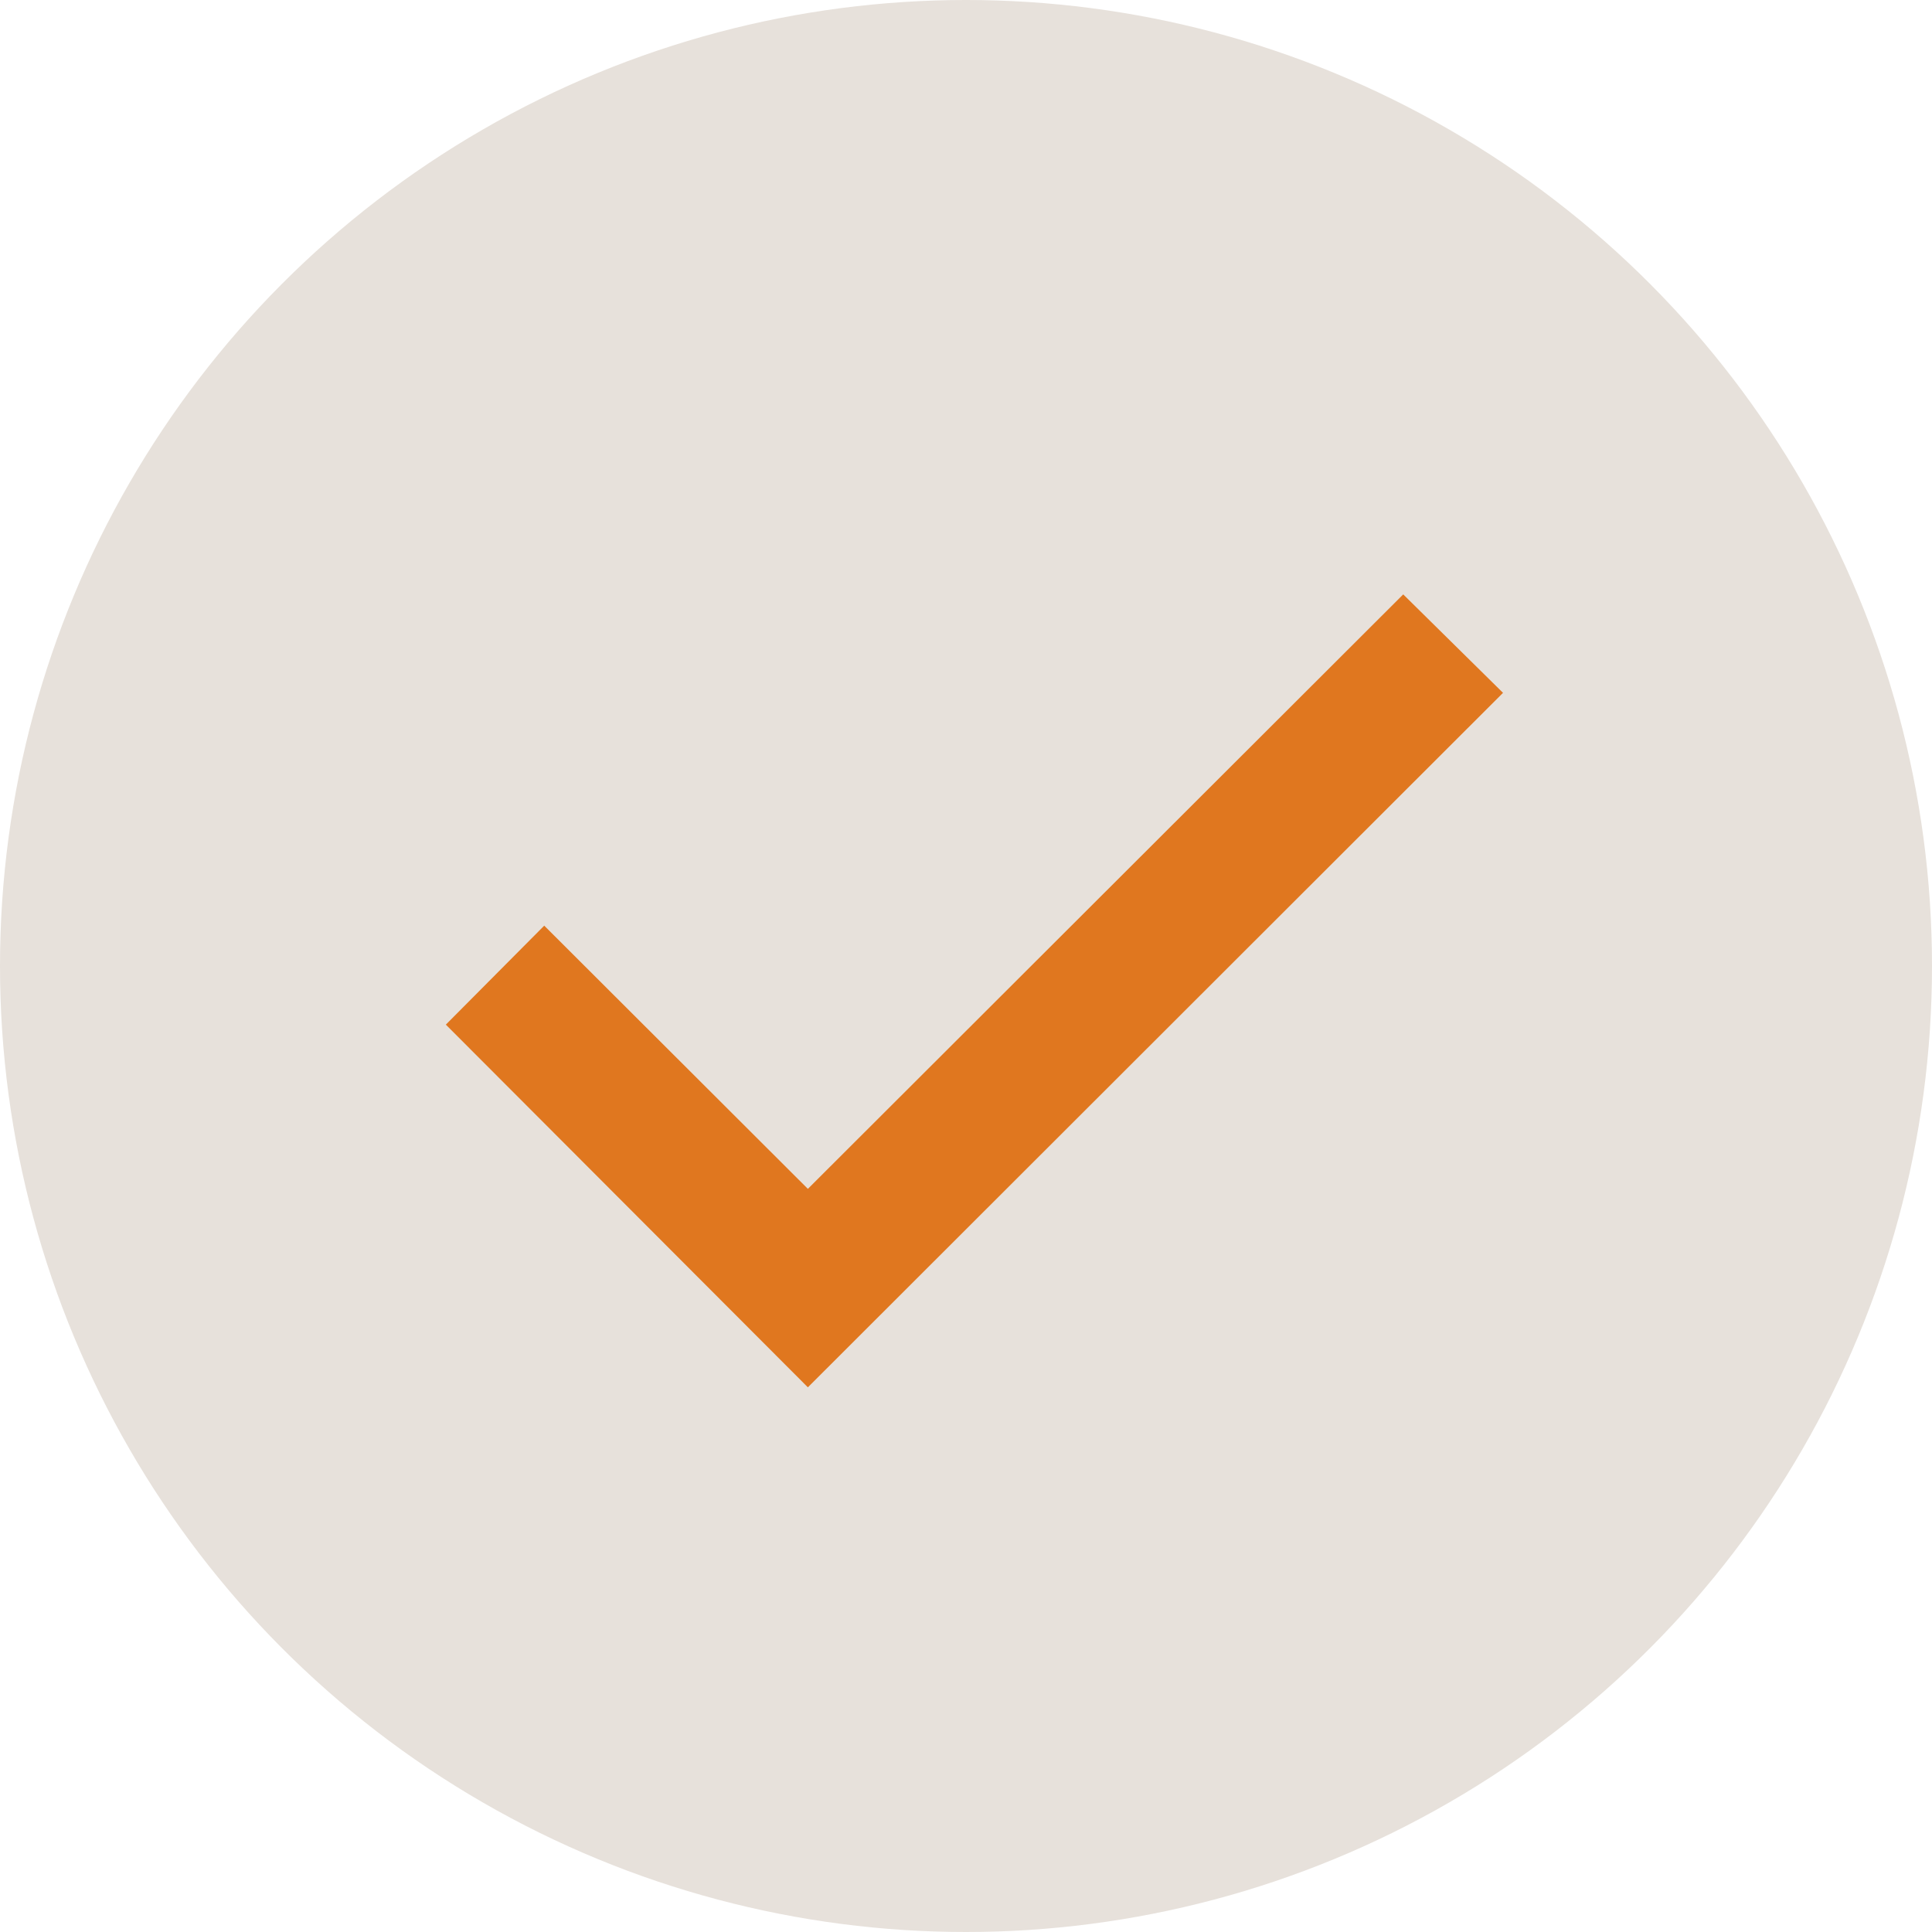
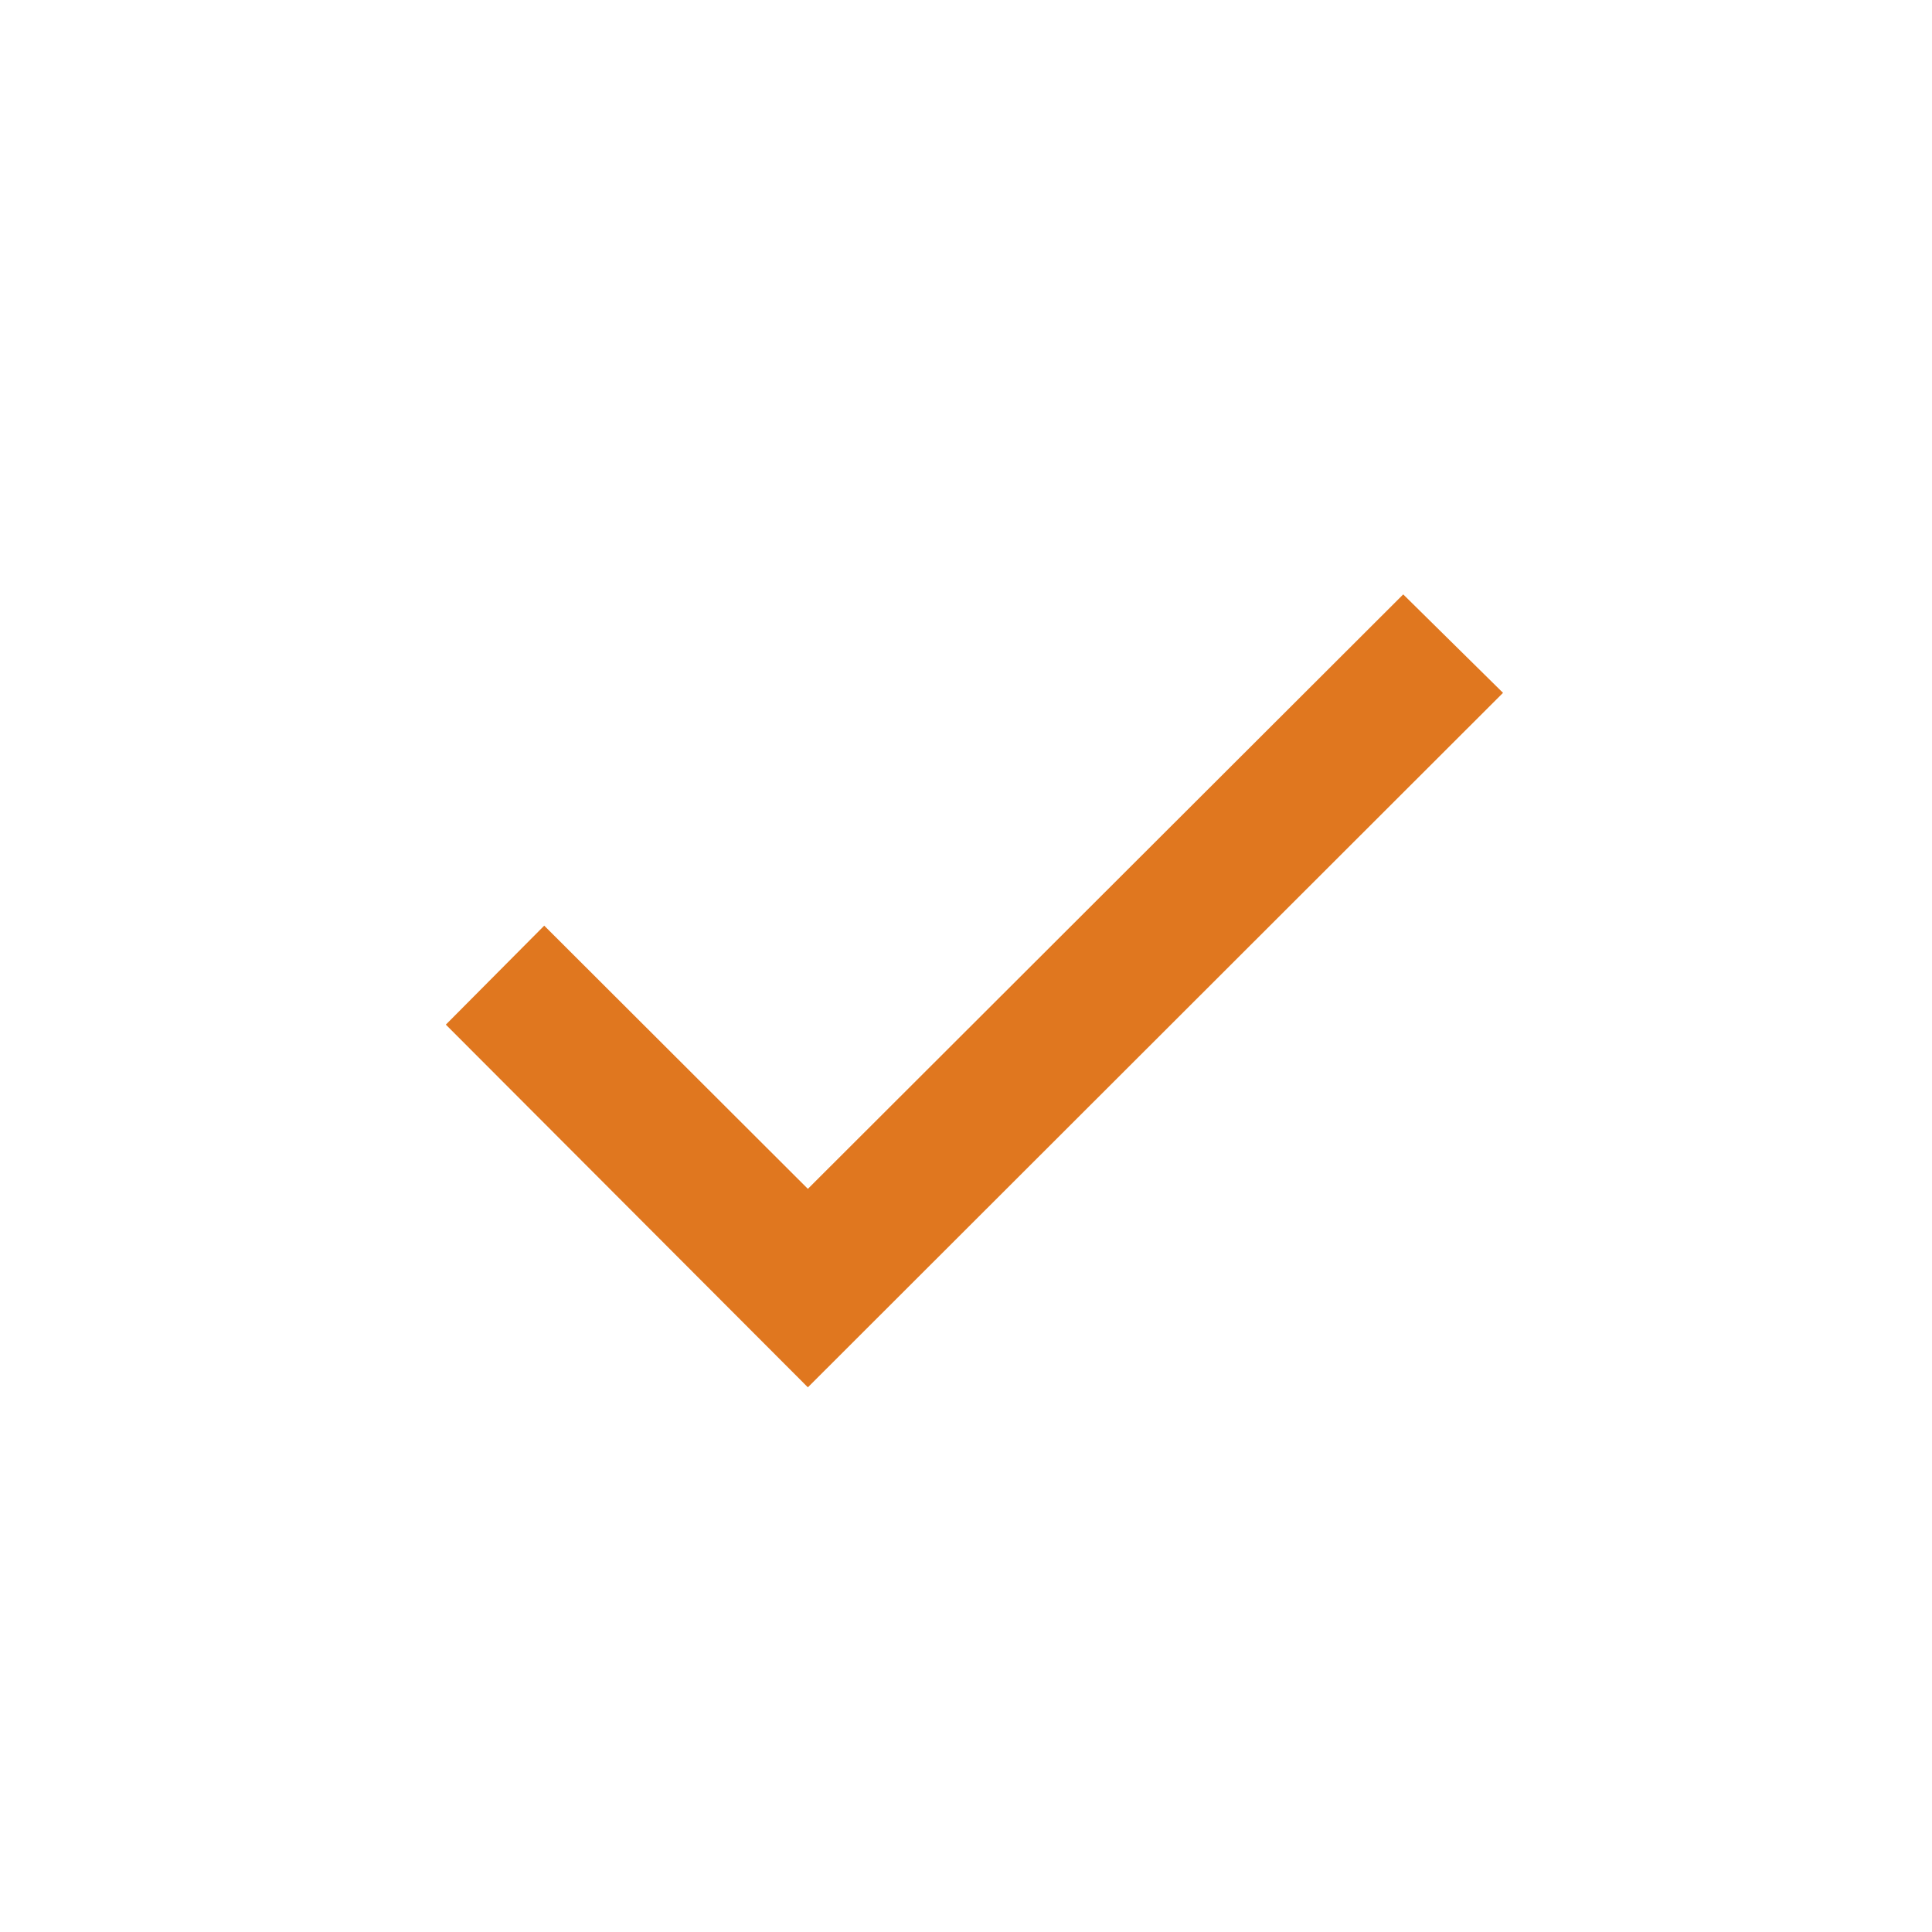
<svg xmlns="http://www.w3.org/2000/svg" width="26" height="26" viewBox="0 0 26 26">
  <defs>
    <style>.a{fill:#E7E1DB;}.b{fill:#E0771F;}</style>
  </defs>
  <g transform="translate(13361 13120)">
    <g transform="translate(-13695.5 -13355.5)">
-       <circle class="a" cx="13" cy="13" r="13" transform="translate(334.5 235.5)" />
      <path class="b" d="M0,70.232l4.872,4.881,9.355-9.346-1.343-1.325-8.012,8L1.324,68.9Z" transform="translate(340.5 179.057)" />
    </g>
  </g>
</svg>